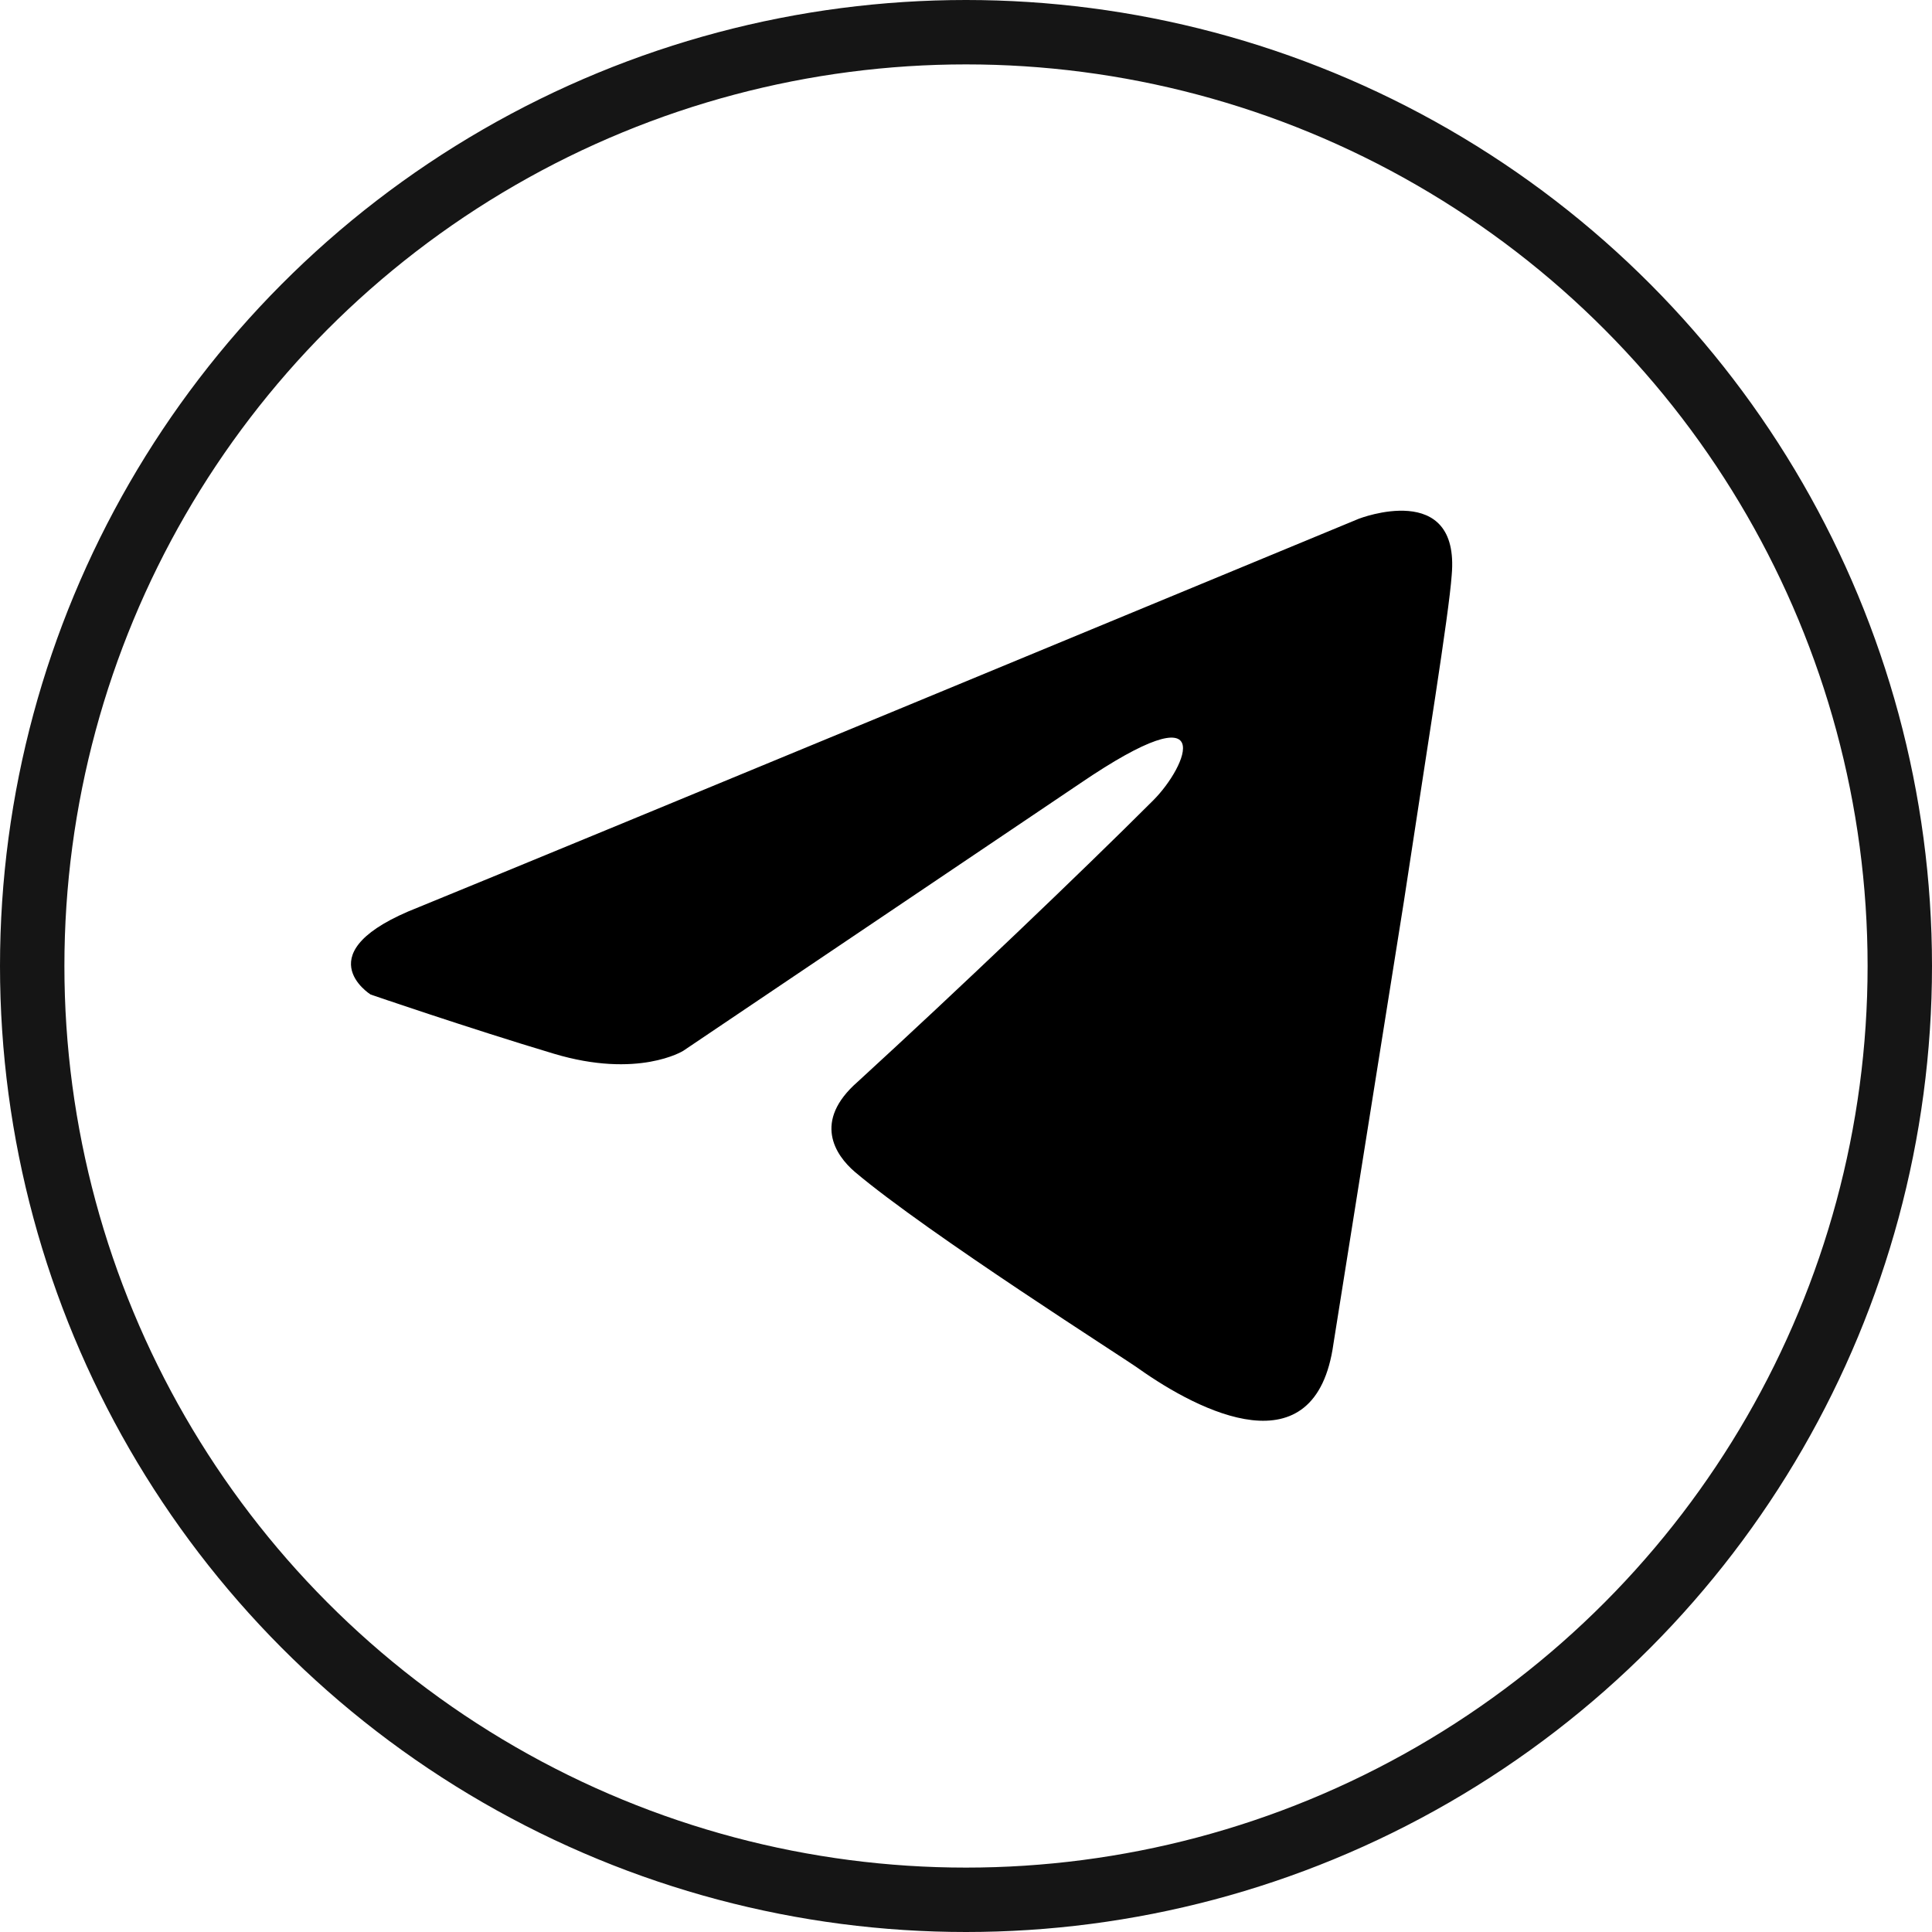
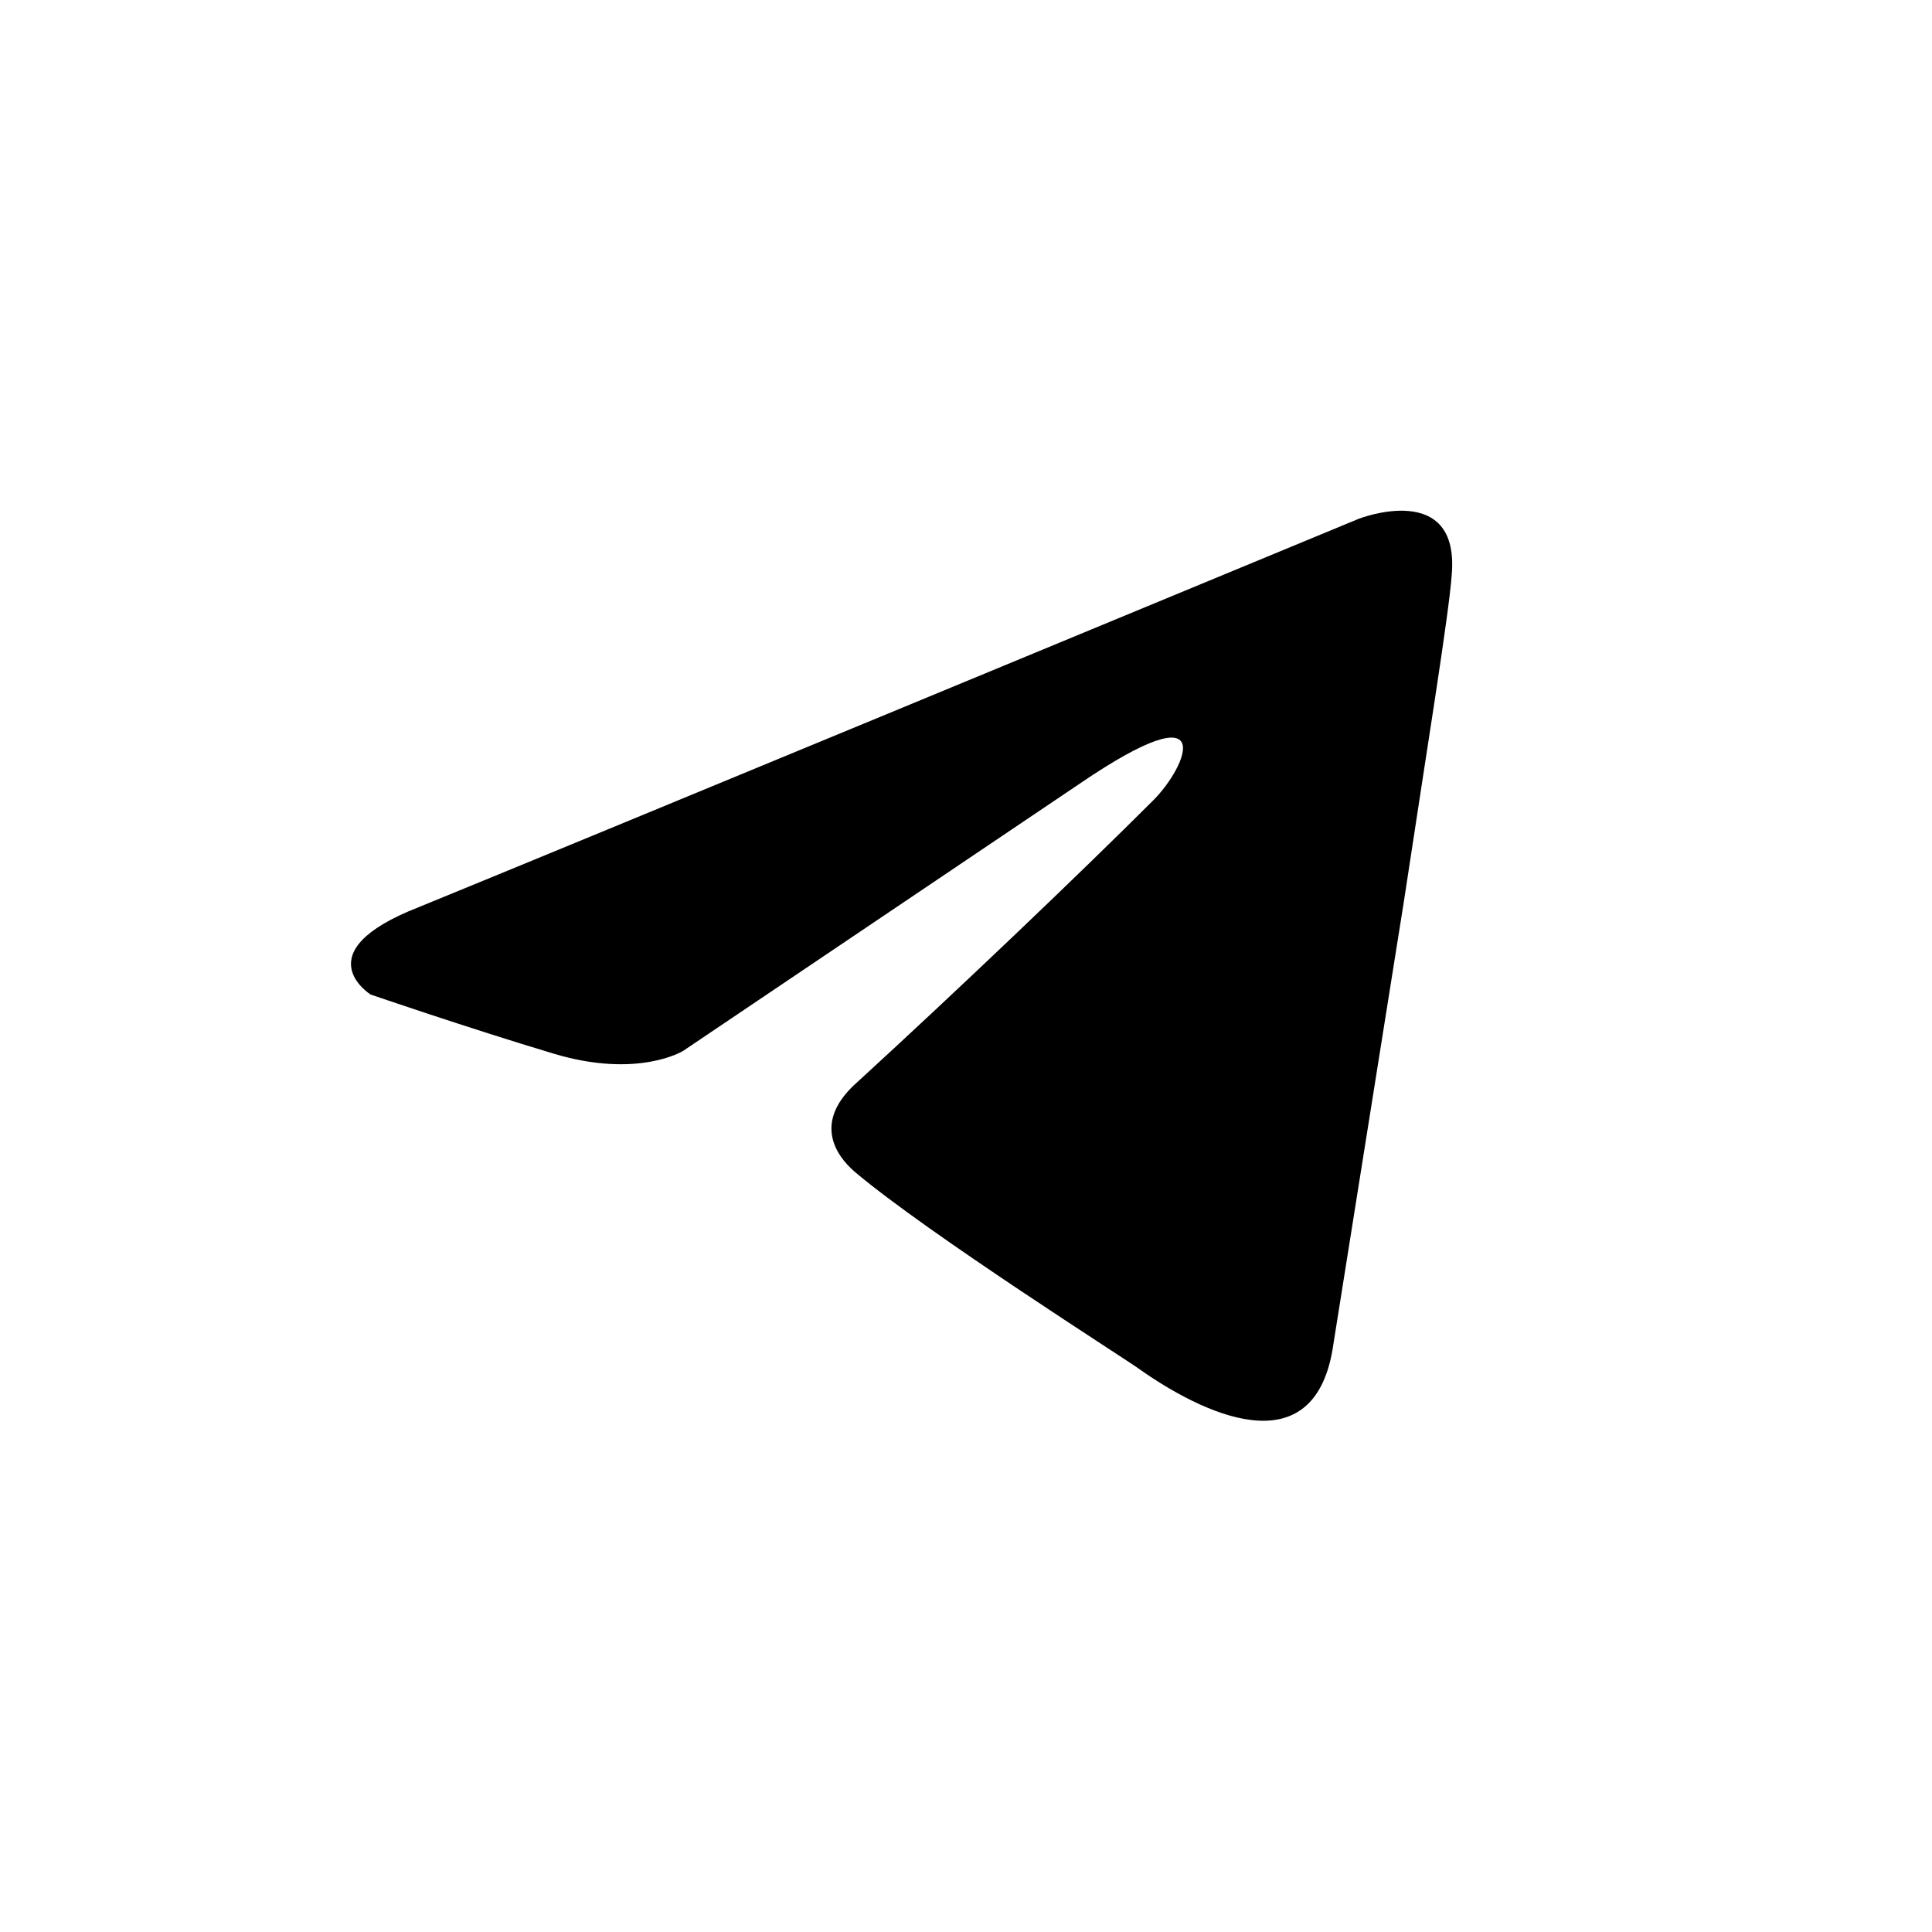
<svg xmlns="http://www.w3.org/2000/svg" width="30" height="30" viewBox="0 0 30 30" fill="none">
-   <circle cx="15" cy="15" r="14.5" stroke="#151515" />
  <path d="M21.1 8.055C18.844 8.989 9.171 12.996 6.498 14.088C4.706 14.788 5.755 15.443 5.755 15.443C5.755 15.443 7.285 15.968 8.597 16.361C9.908 16.755 10.608 16.318 10.608 16.318L16.771 12.165C18.957 10.678 18.433 11.902 17.908 12.427C16.771 13.563 14.892 15.356 13.318 16.798C12.618 17.41 12.968 17.935 13.274 18.197C14.411 19.159 17.515 21.126 17.69 21.258C18.613 21.911 20.43 22.852 20.706 20.864L21.799 14.001C22.149 11.684 22.499 9.541 22.542 8.93C22.673 7.443 21.1 8.055 21.1 8.055Z" fill="black" />
</svg>